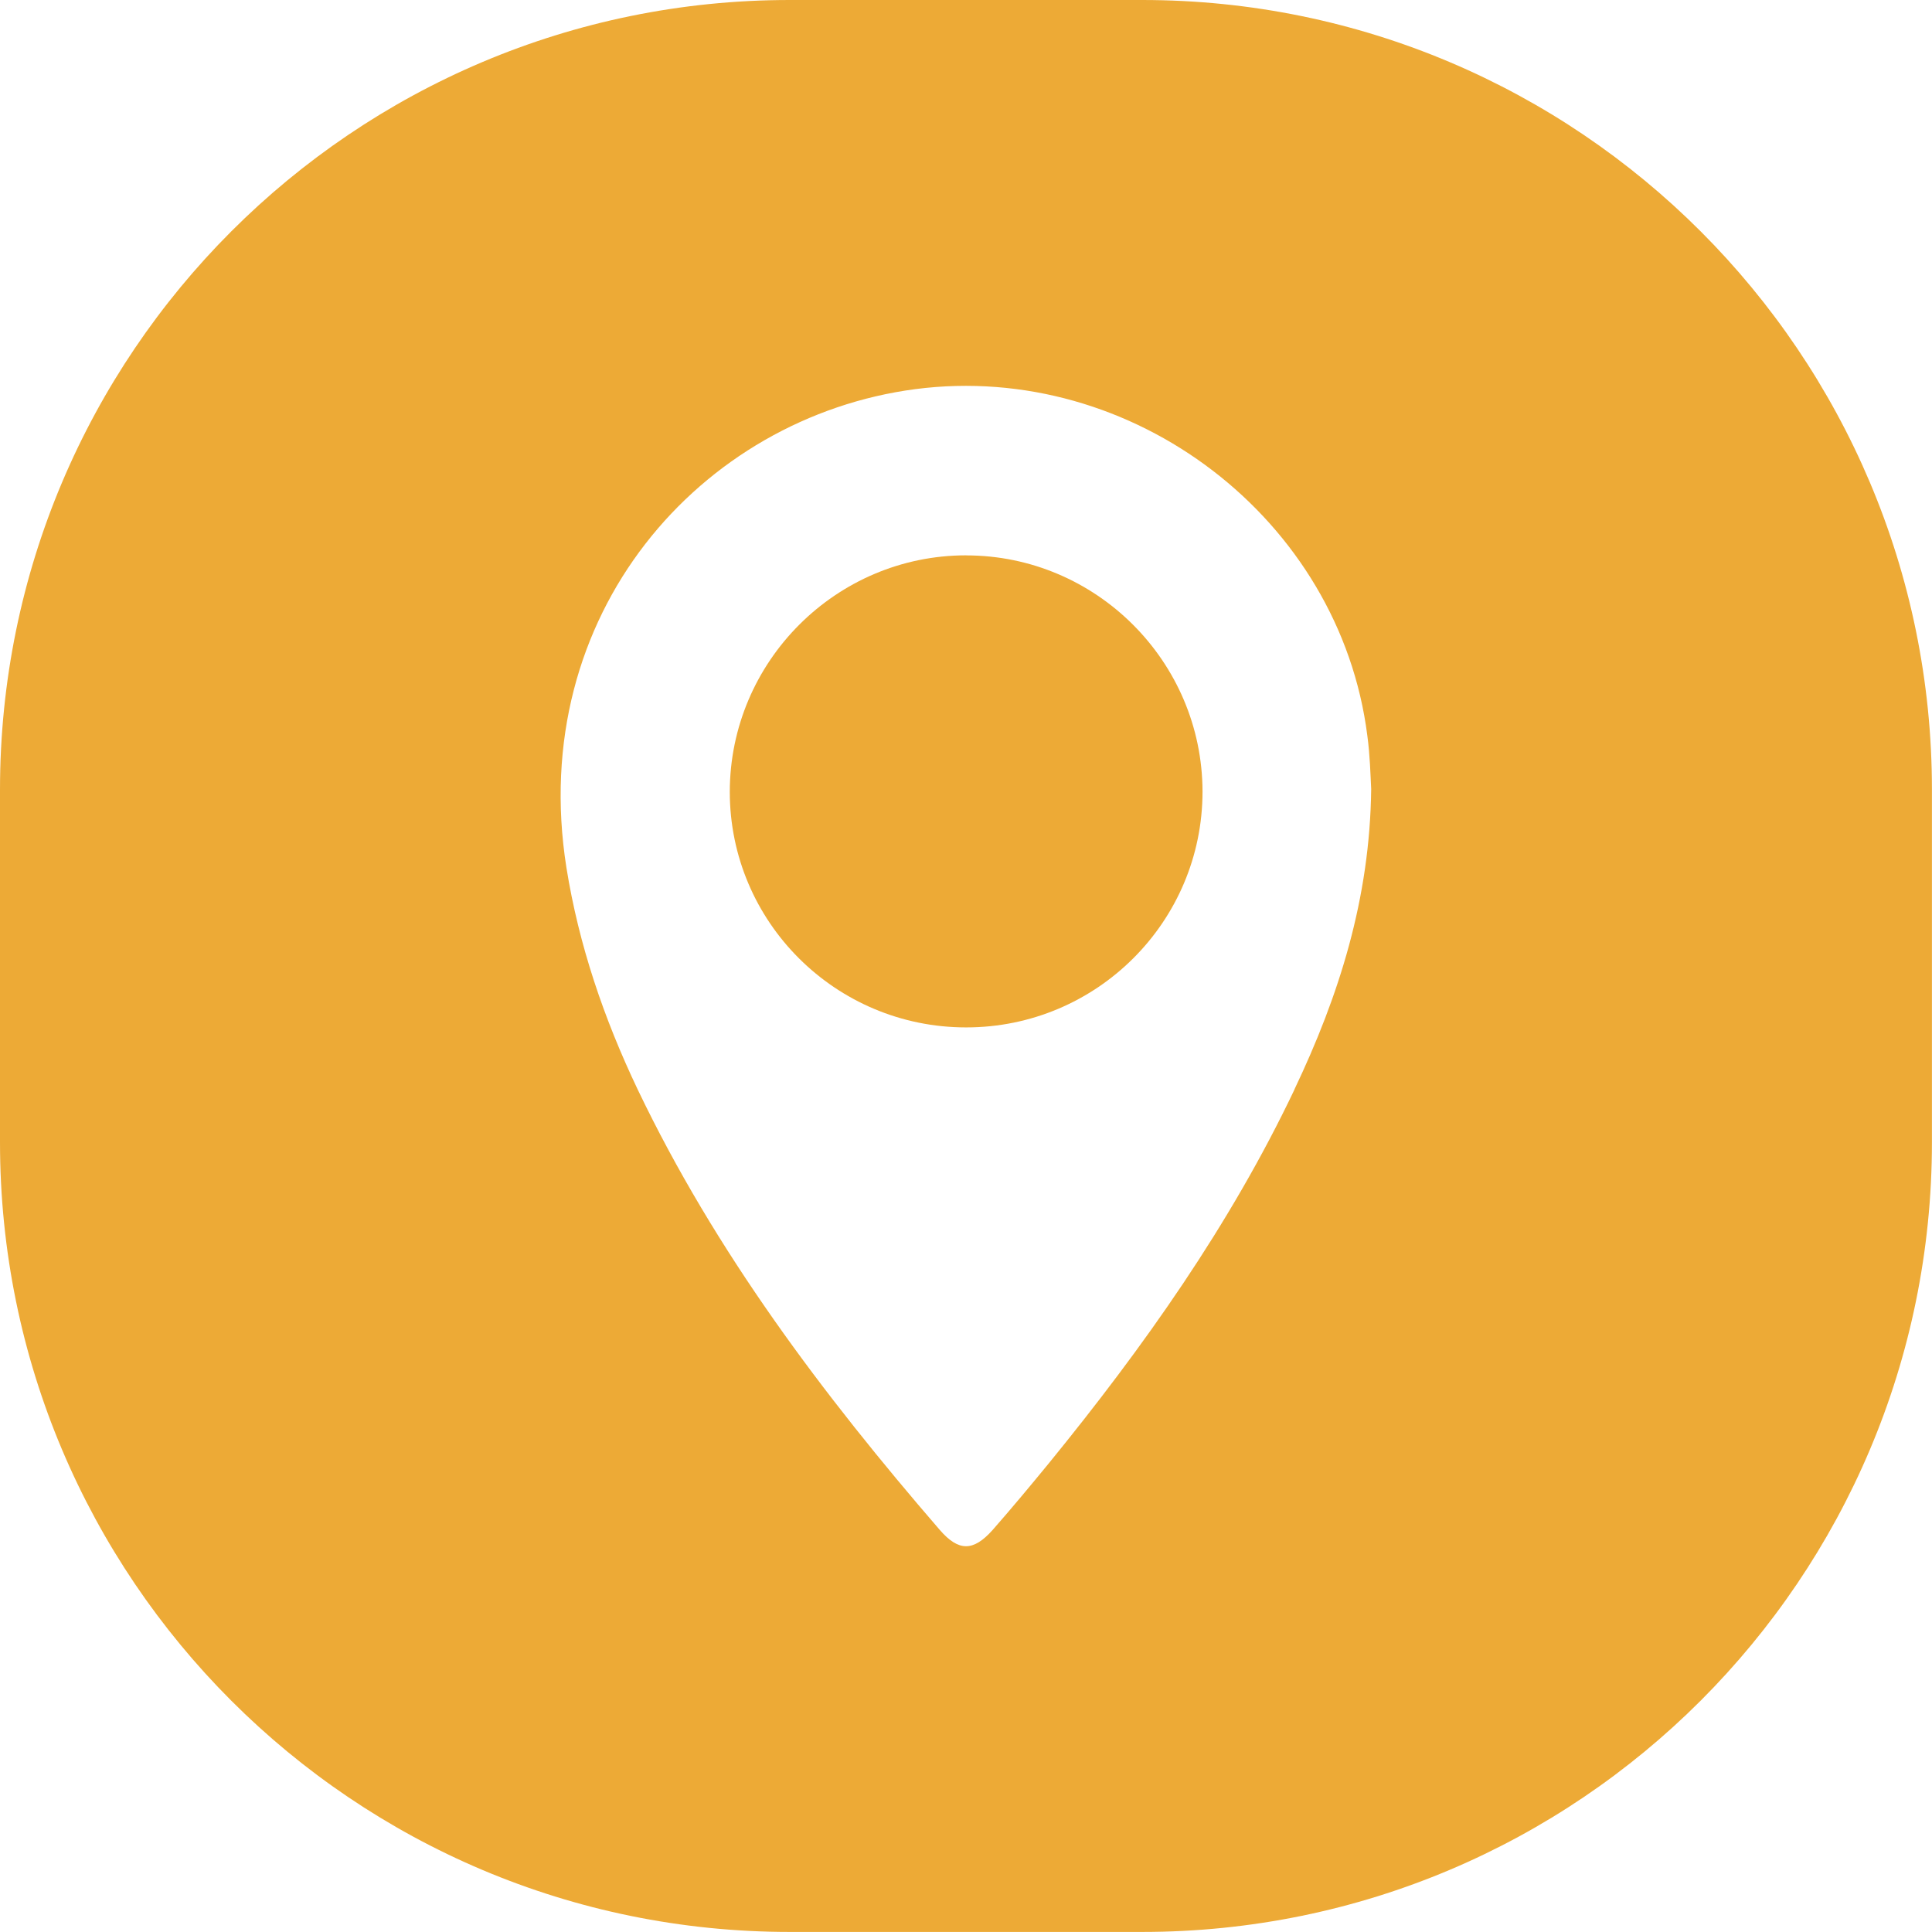
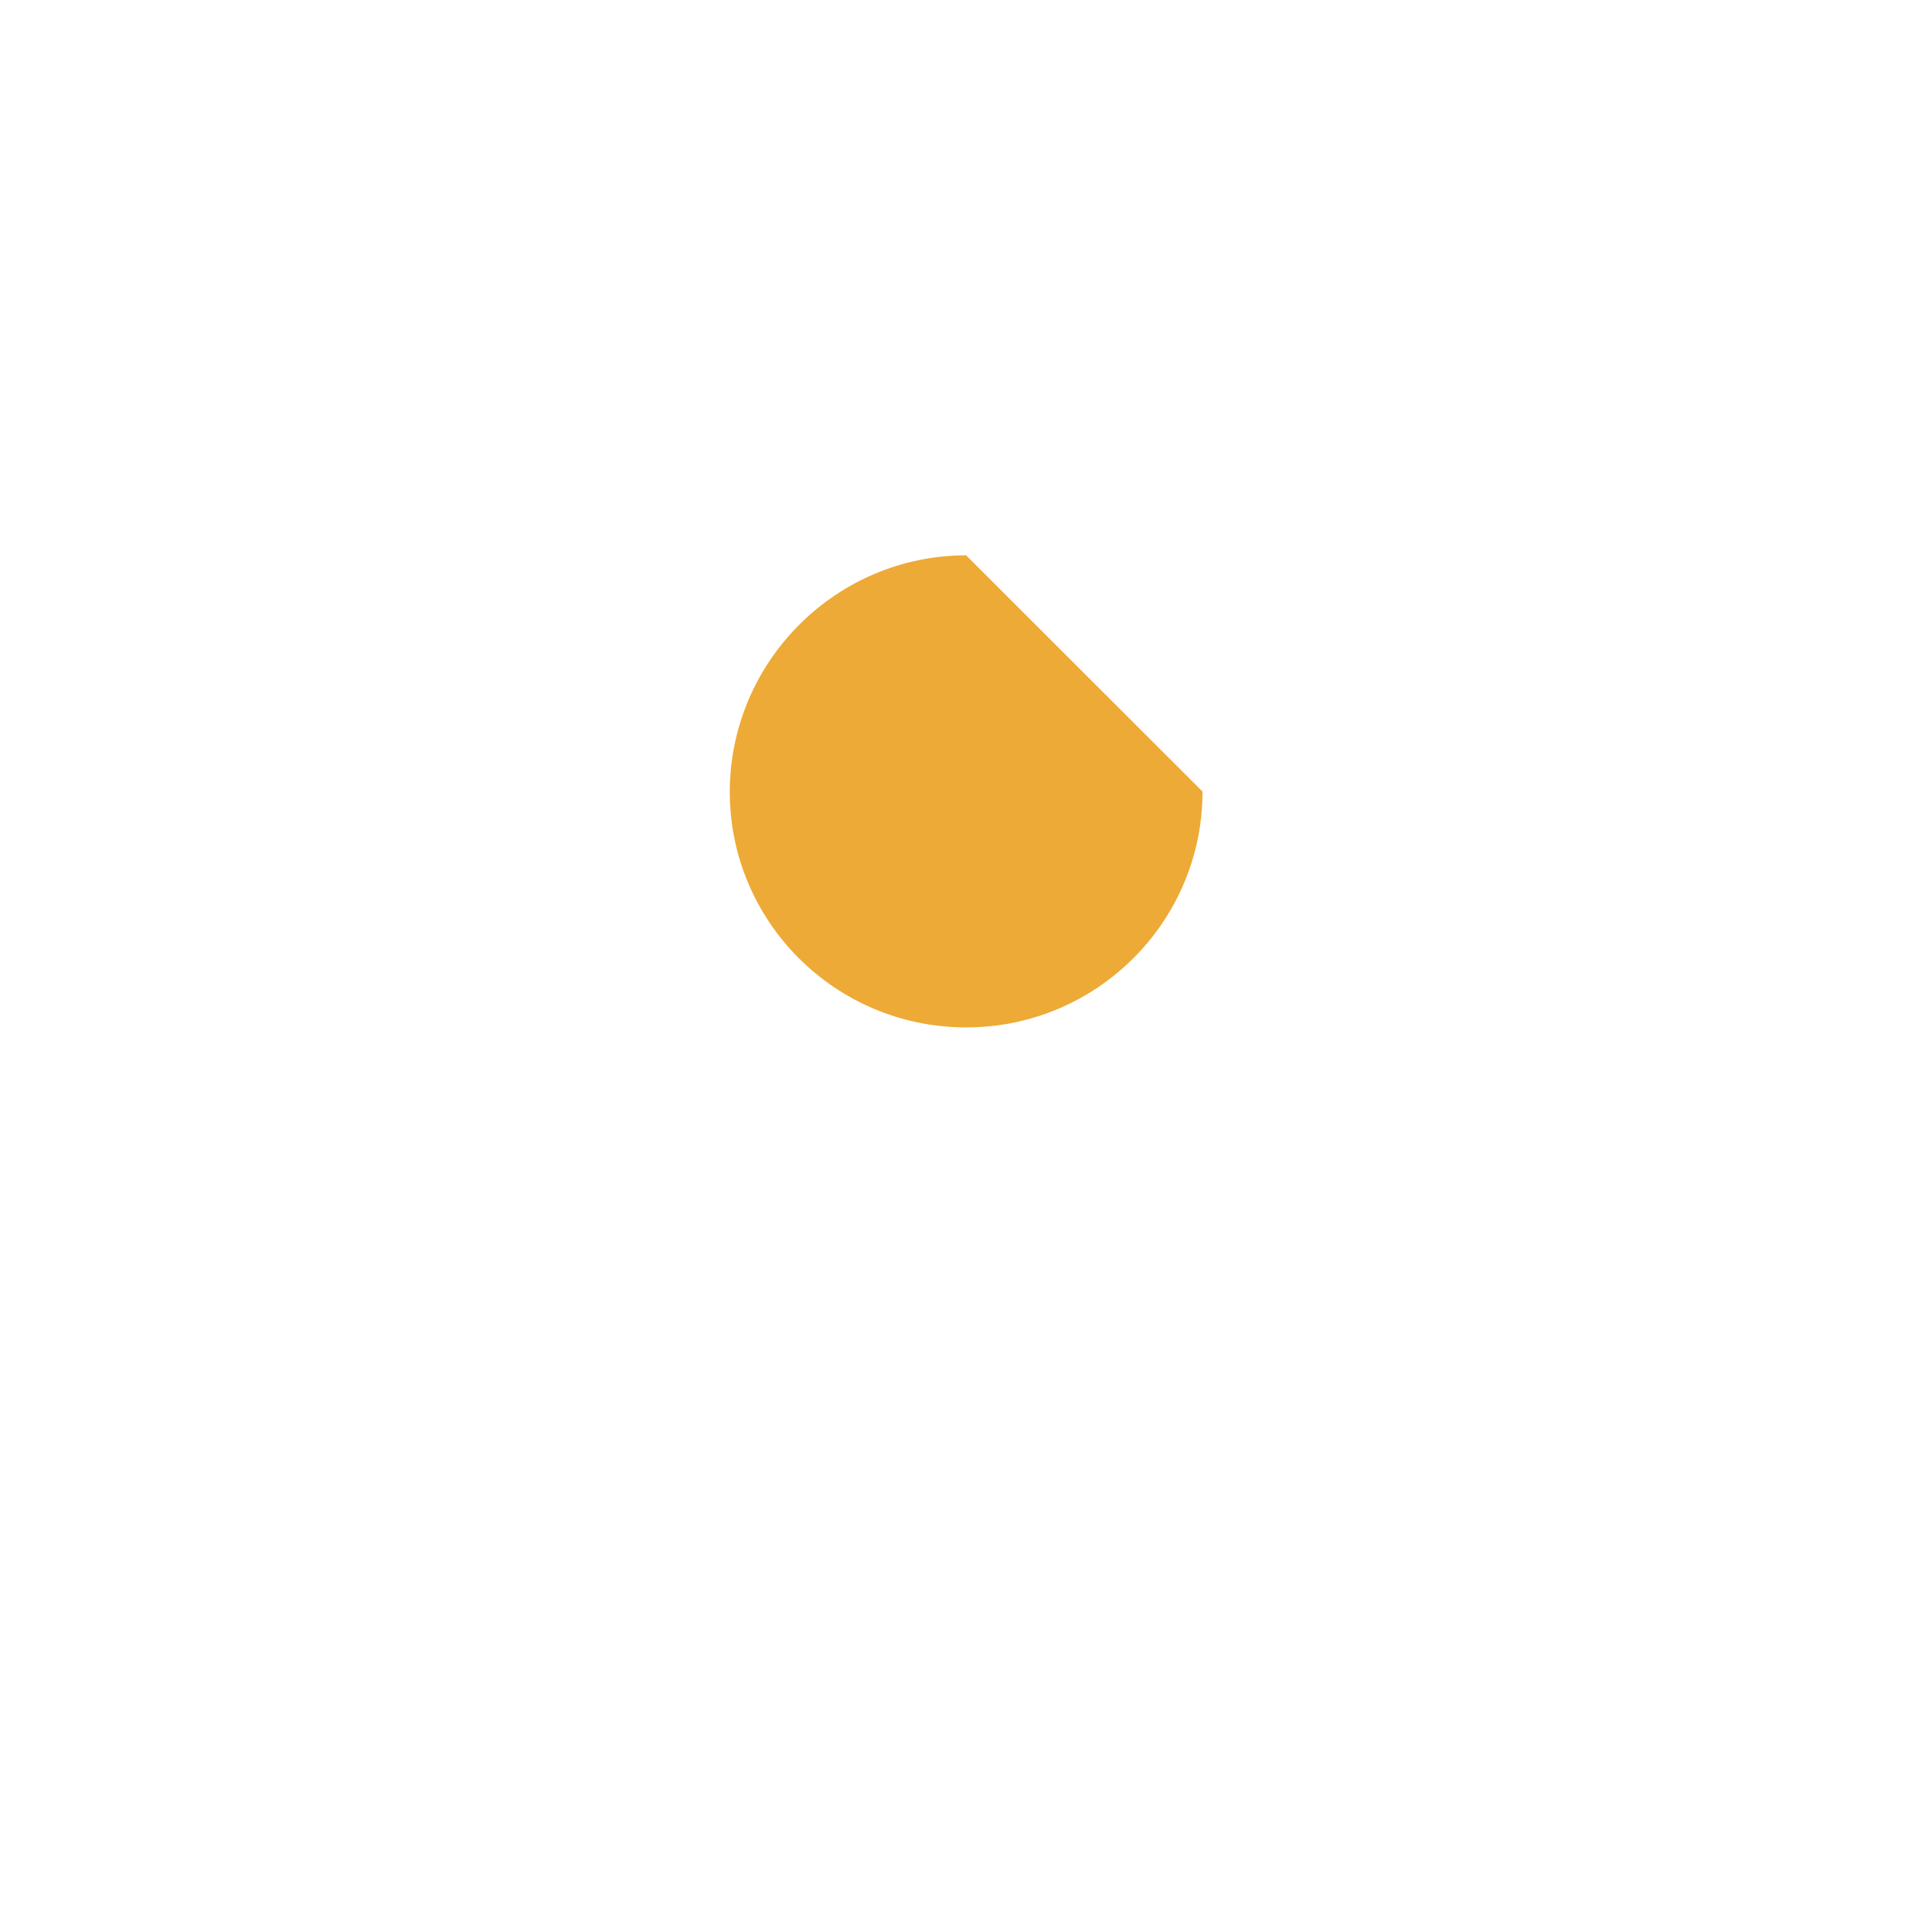
<svg xmlns="http://www.w3.org/2000/svg" id="Layer_2" viewBox="0 0 31.697 31.697">
  <defs>
    <style>
      .cls-1 {
        fill: #edaa36;
      }
    </style>
  </defs>
  <g id="Layer_1-2" data-name="Layer_1">
    <g>
-       <path class="cls-1" d="M15.851,9.111c-2.133,0-3.874,1.741-3.878,3.878,0,2.137,1.737,3.867,3.878,3.867s3.878-1.733,3.878-3.87c-.004-2.133-1.745-3.874-3.878-3.874" />
-       <path class="cls-1" d="M18.74,0h-5.784C5.8,0,0,5.804,0,12.956v5.784c0,7.157,5.8,12.956,12.956,12.956h5.784c7.157,0,12.956-5.8,12.956-12.956v-5.784c0-7.153-5.8-12.956-12.956-12.956M21.238,17.874c-1.059,2.227-2.474,4.223-4.027,6.129-.306.373-.612.741-.929,1.102-.314.349-.553.353-.863-.004-1.921-2.223-3.682-4.561-4.957-7.227-.553-1.161-.965-2.365-1.169-3.639-.659-4.161,2.204-7.388,5.725-7.851,3.568-.463,6.964,2.129,7.415,5.686.043.318.051.635.063.874-.02,1.8-.529,3.396-1.259,4.929" />
+       <path class="cls-1" d="M15.851,9.111c-2.133,0-3.874,1.741-3.878,3.878,0,2.137,1.737,3.867,3.878,3.867s3.878-1.733,3.878-3.87" />
    </g>
  </g>
</svg>